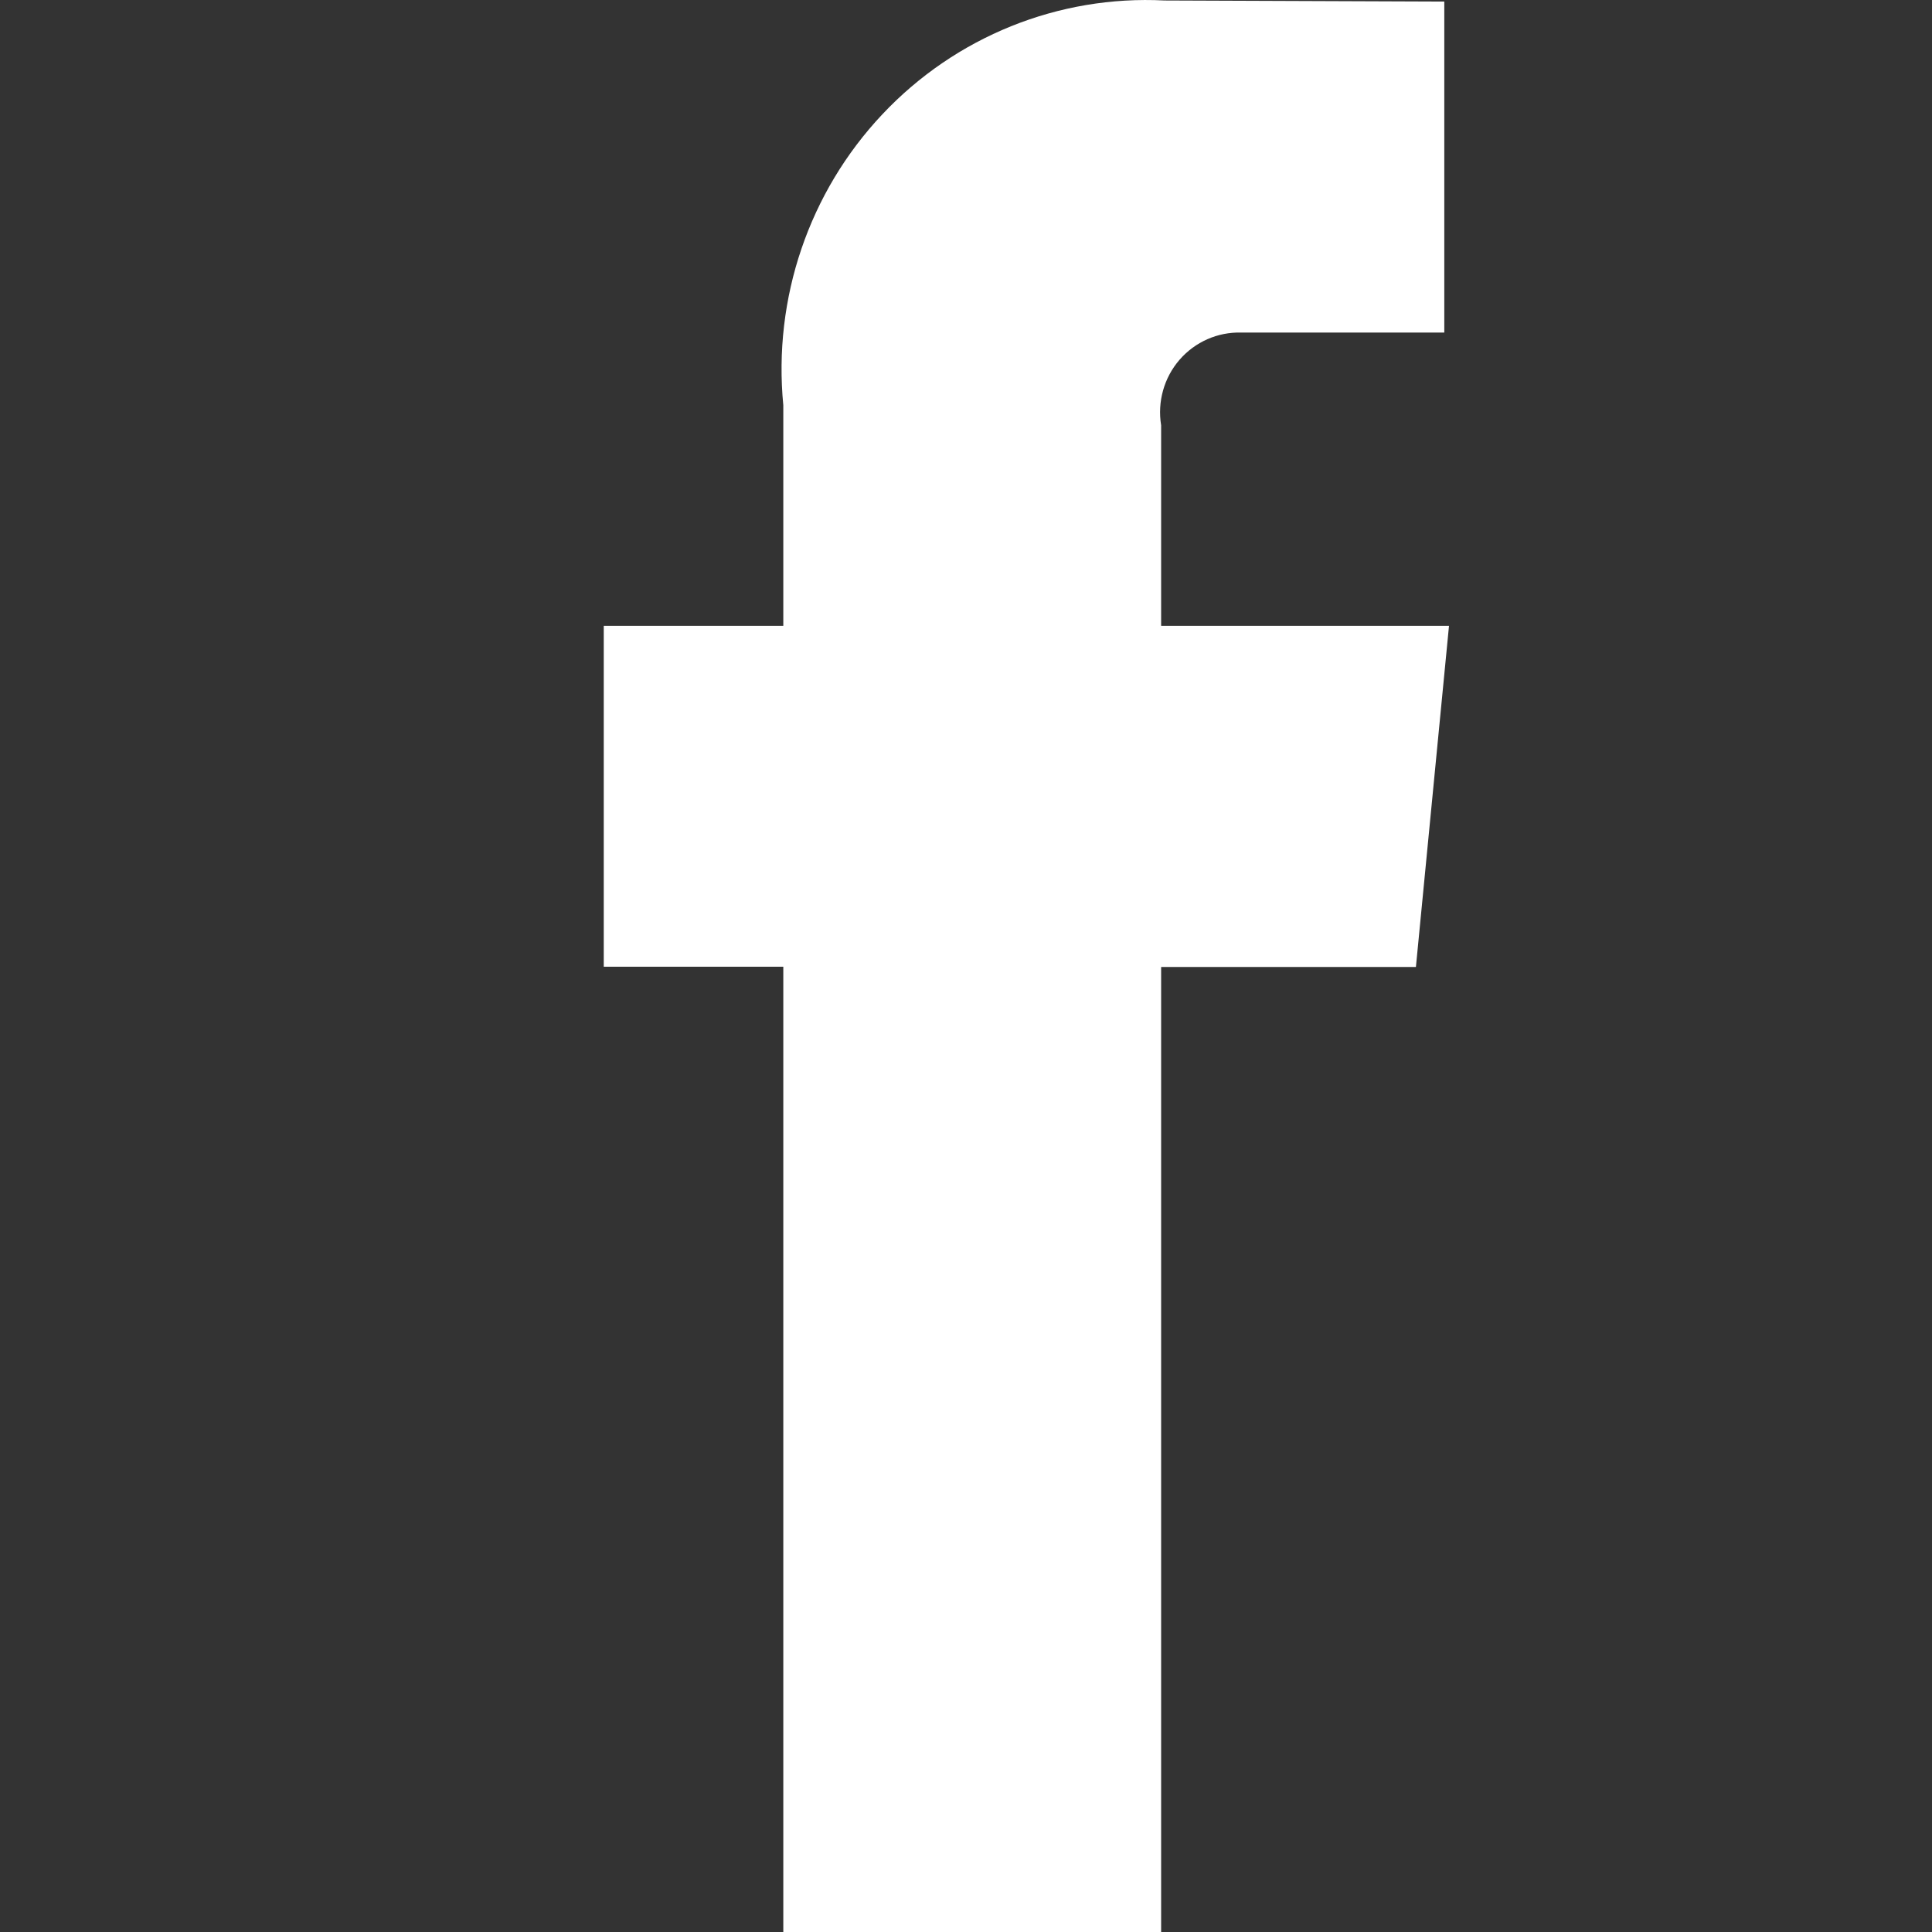
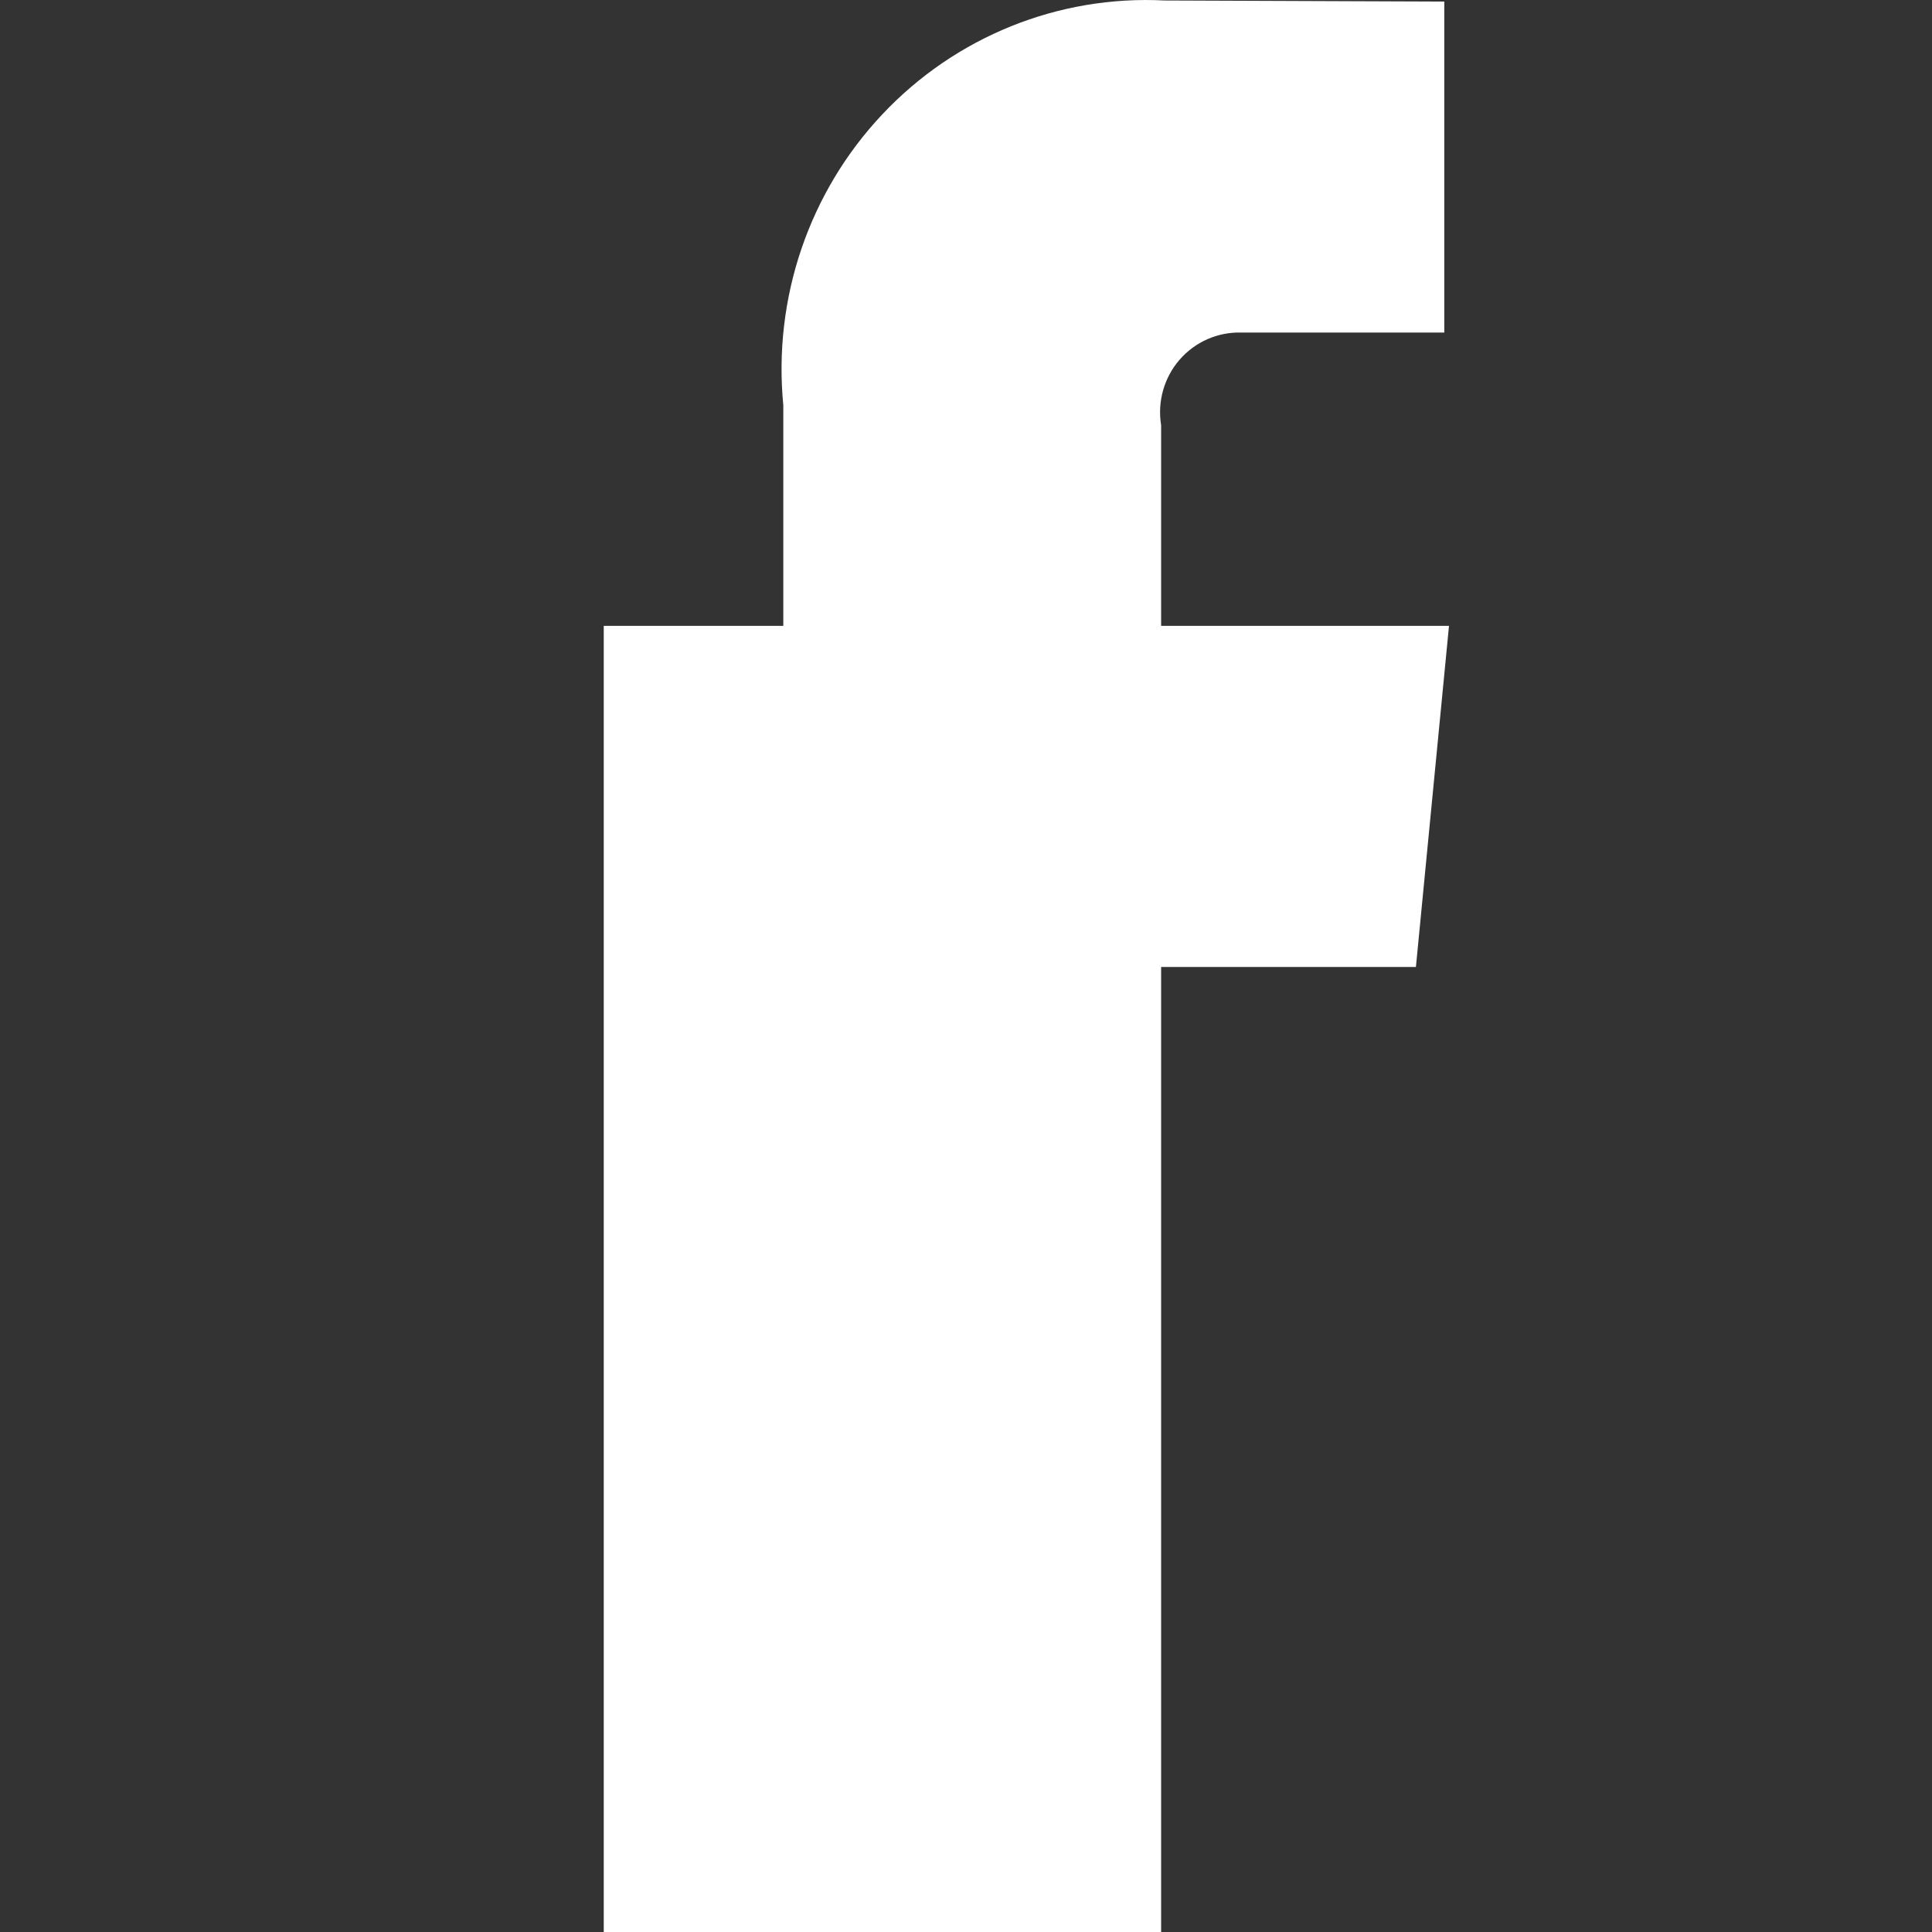
<svg xmlns="http://www.w3.org/2000/svg" width="16" height="16" viewBox="0 0 16 16" fill="none">
  <rect x="0" y="0" width="16" height="16" fill="#333333" stroke="none" />
-   <path fill-rule="evenodd" clip-rule="evenodd" d="M12 5.183H9.616V3.522C9.584 3.327 9.64 3.128 9.768 2.98C9.897 2.831 10.084 2.749 10.279 2.754H11.961V0.013L9.644 0.004C8.767 -0.041 7.913 0.303 7.307 0.947C6.7 1.591 6.401 2.47 6.487 3.356V5.183H5V8.006H6.487V16H9.616V8.008H11.726L12 5.183Z" fill="white" />
+   <path fill-rule="evenodd" clip-rule="evenodd" d="M12 5.183H9.616V3.522C9.584 3.327 9.64 3.128 9.768 2.98C9.897 2.831 10.084 2.749 10.279 2.754H11.961V0.013L9.644 0.004C8.767 -0.041 7.913 0.303 7.307 0.947C6.7 1.591 6.401 2.47 6.487 3.356V5.183H5V8.006V16H9.616V8.008H11.726L12 5.183Z" fill="white" />
</svg>